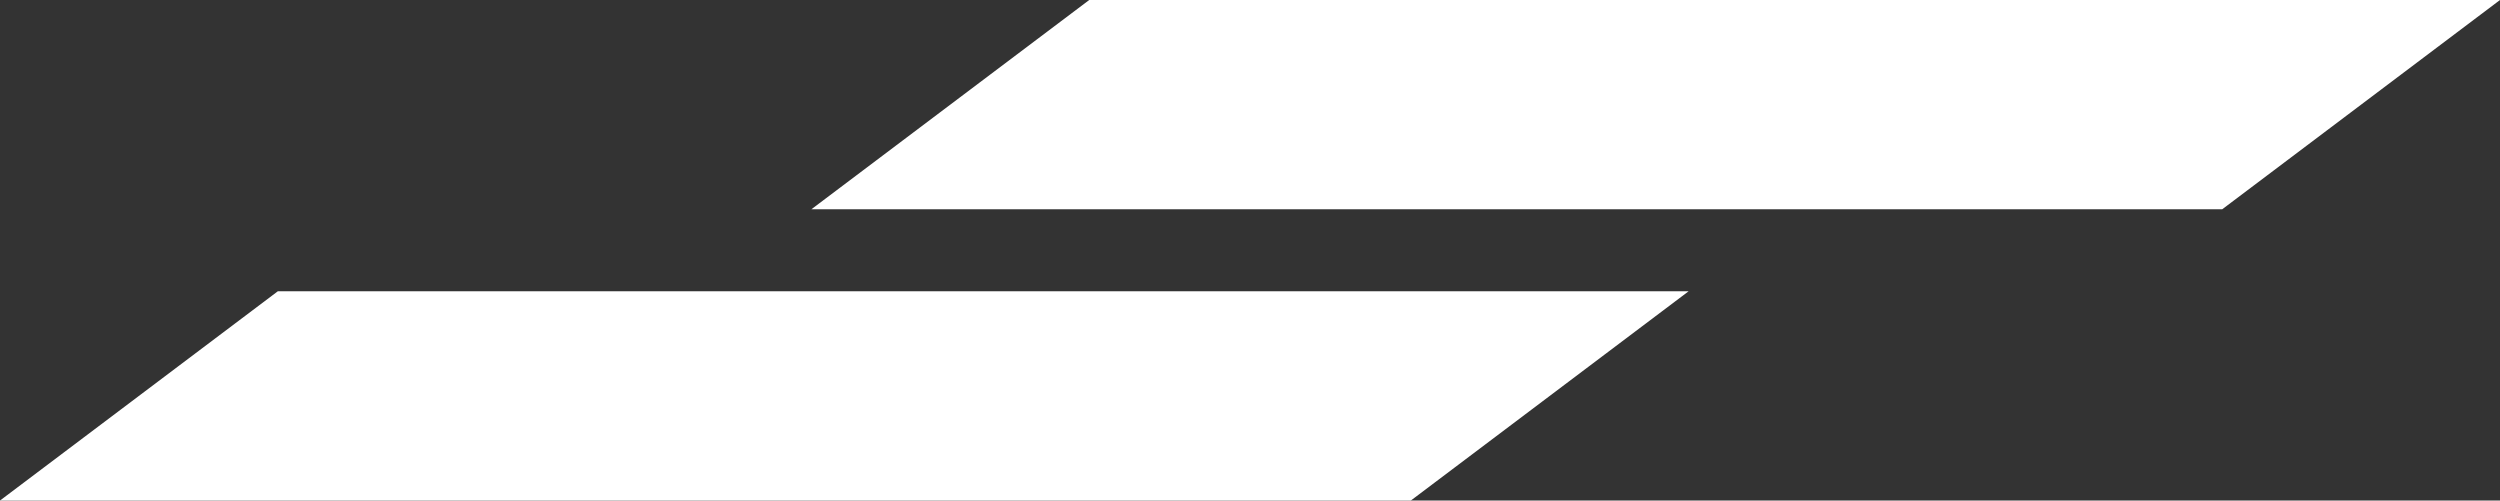
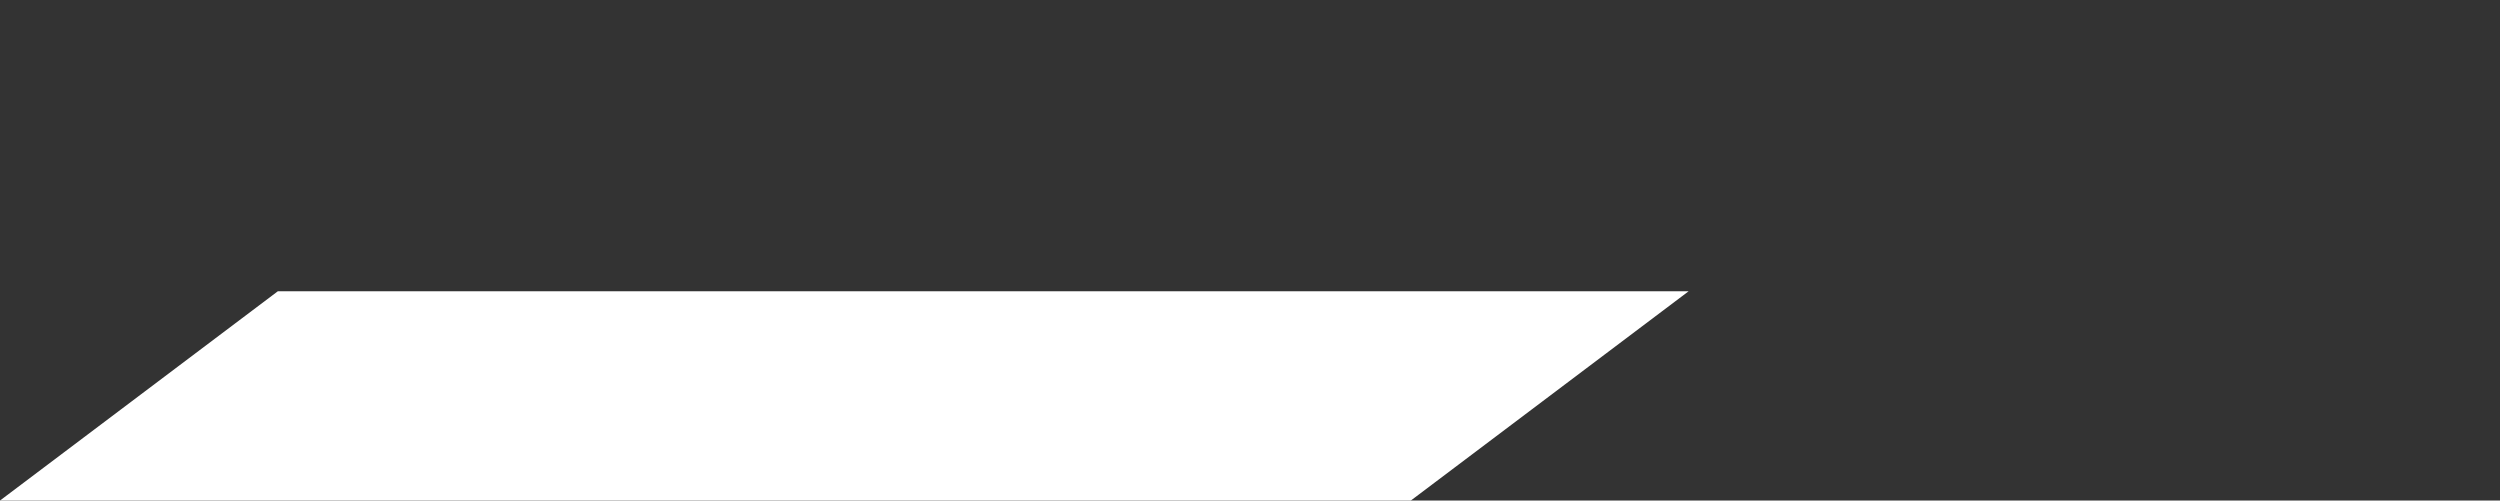
<svg xmlns="http://www.w3.org/2000/svg" width="1518.508" height="304.026" viewBox="0 0 1518.508 304.026">
  <rect x="0" y="0" width="1518.508" height="304.026" fill="#333333" stroke="none" />
  <g id="Group_2916" data-name="Group 2916" transform="translate(741.254 -7892.796)">
    <g id="Group_2915" data-name="Group 2915" transform="translate(-1784.014 7602.313)">
-       <path id="Path_1519" data-name="Path 1519" d="M2227.627,290.483H1370.714L1201.943,417.6H2058.89Z" transform="translate(333.641 0)" fill="#fff" fill-rule="evenodd" />
      <path id="Path_1520" data-name="Path 1520" d="M1211.529,312.91l-168.77,127.115h856.947L2068.443,312.91Z" transform="translate(0 154.485)" fill="#fff" fill-rule="evenodd" />
    </g>
  </g>
</svg>